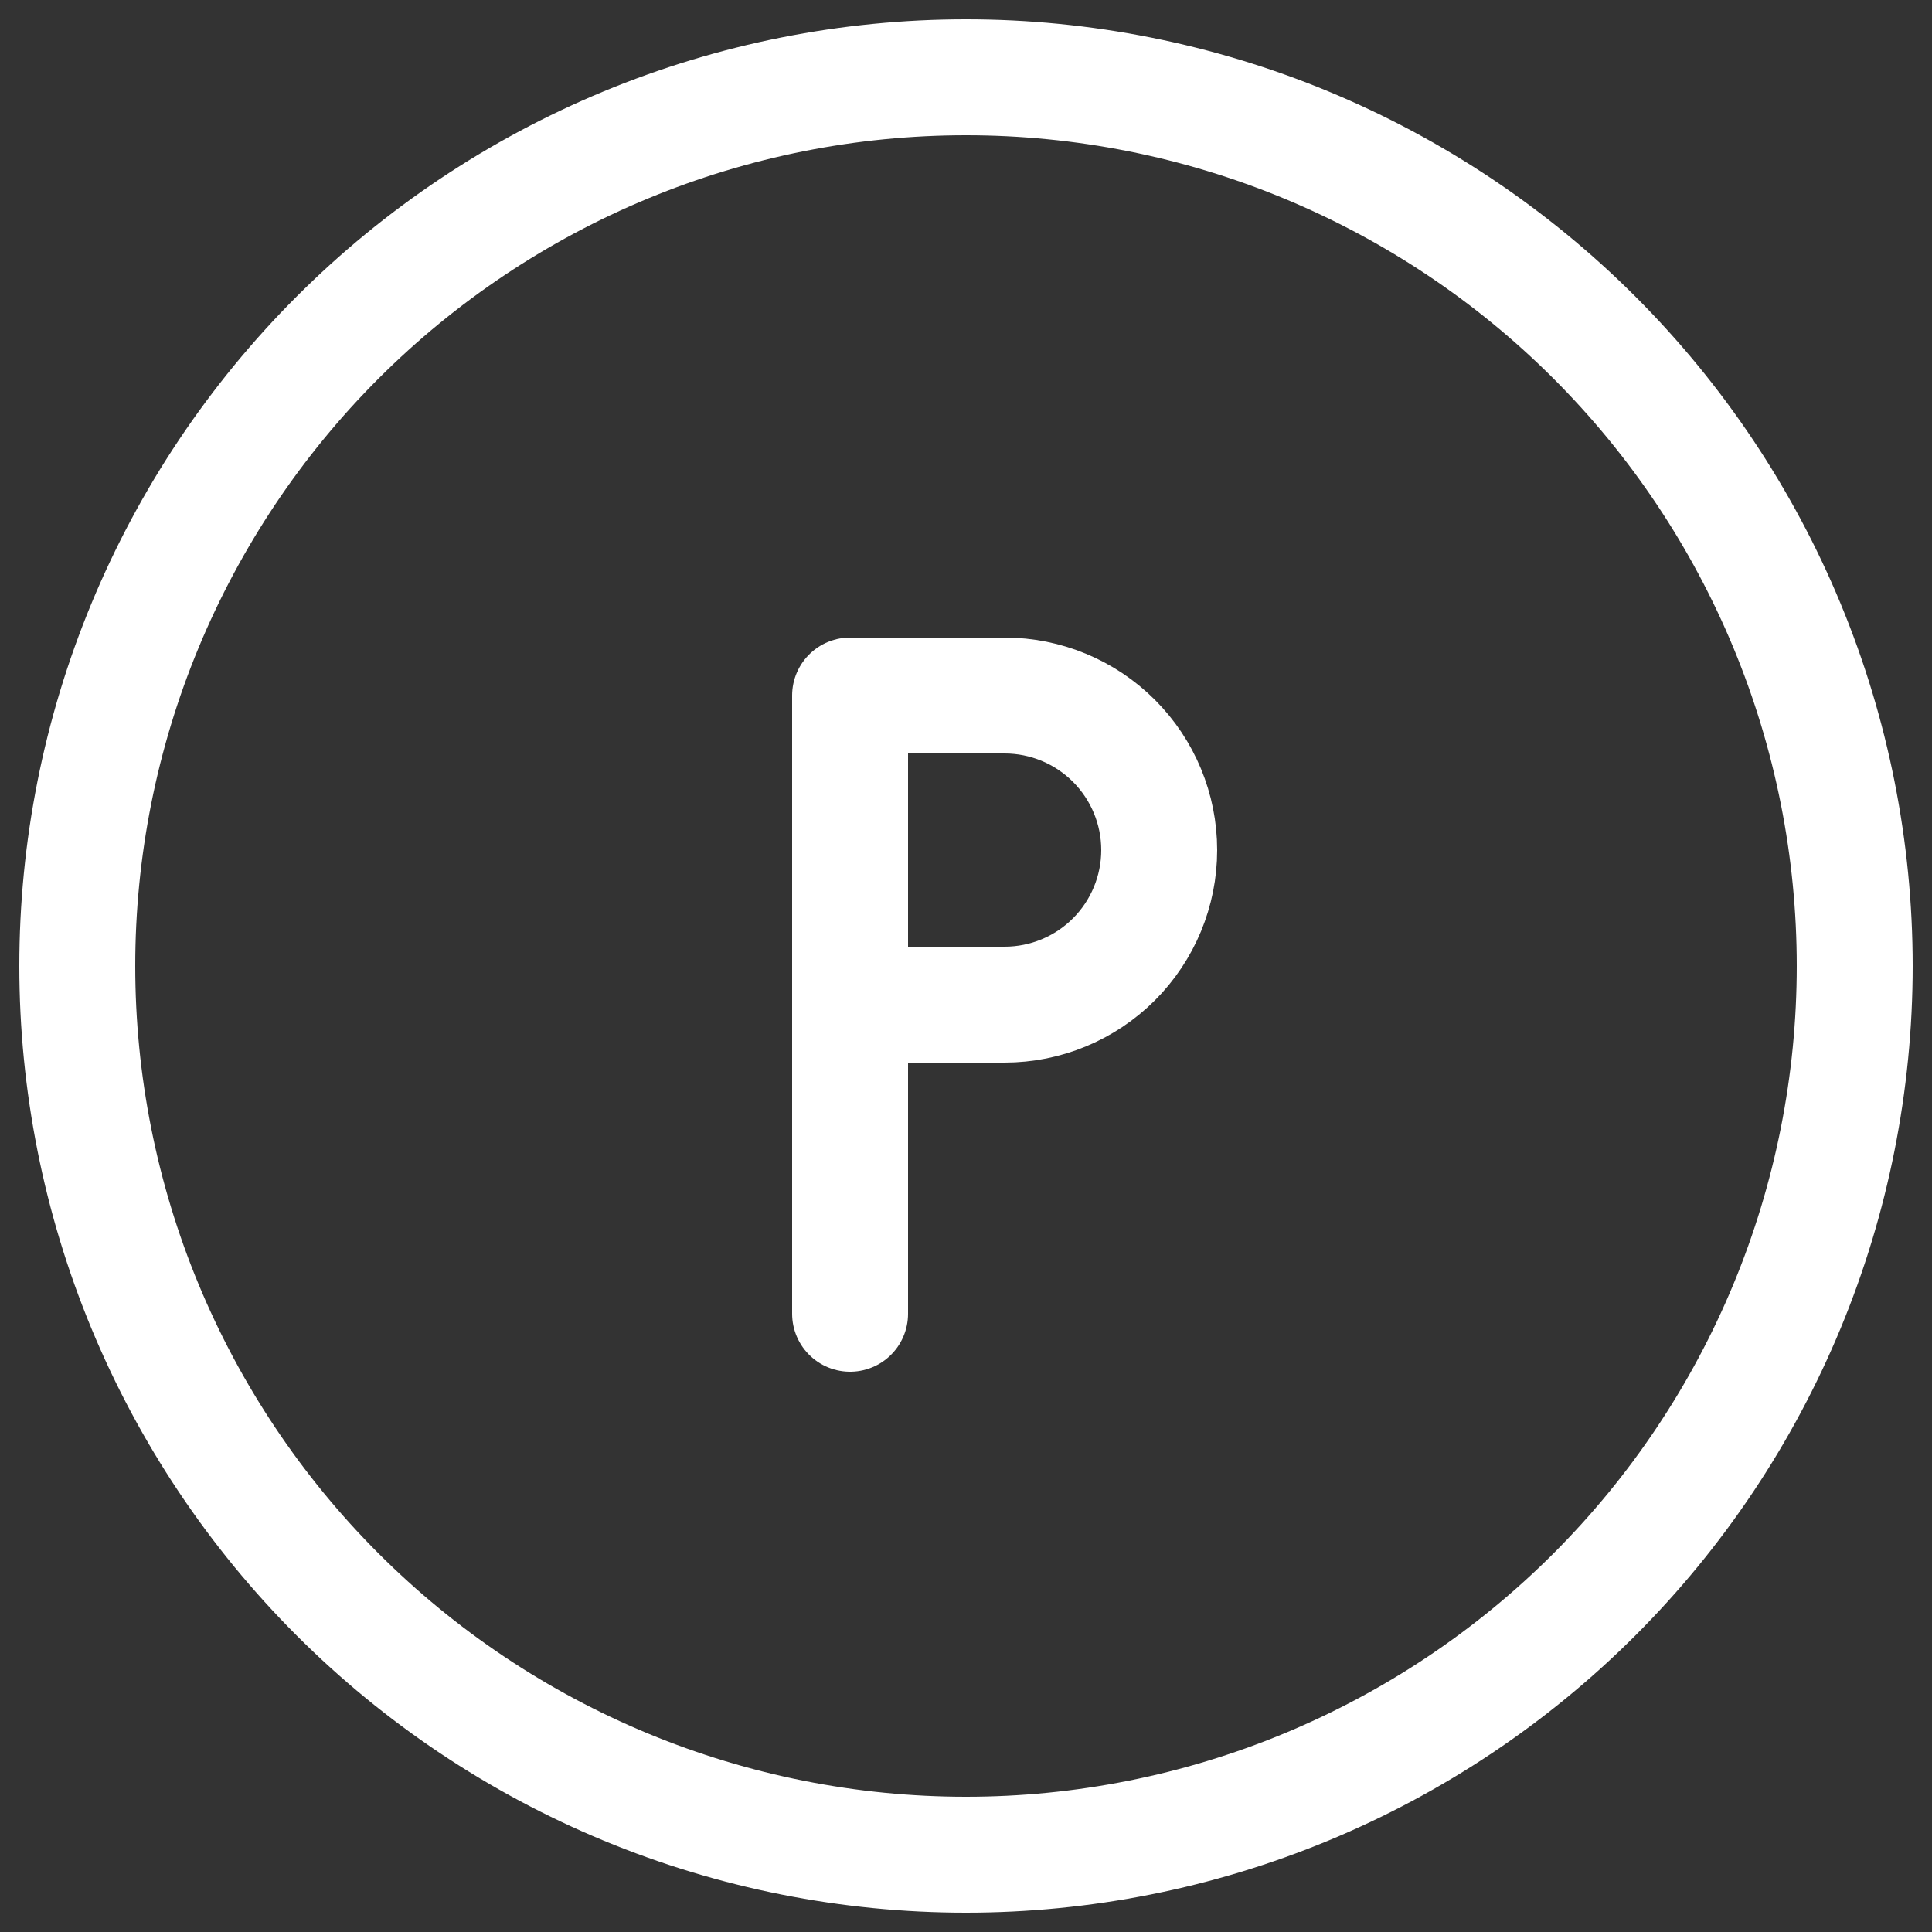
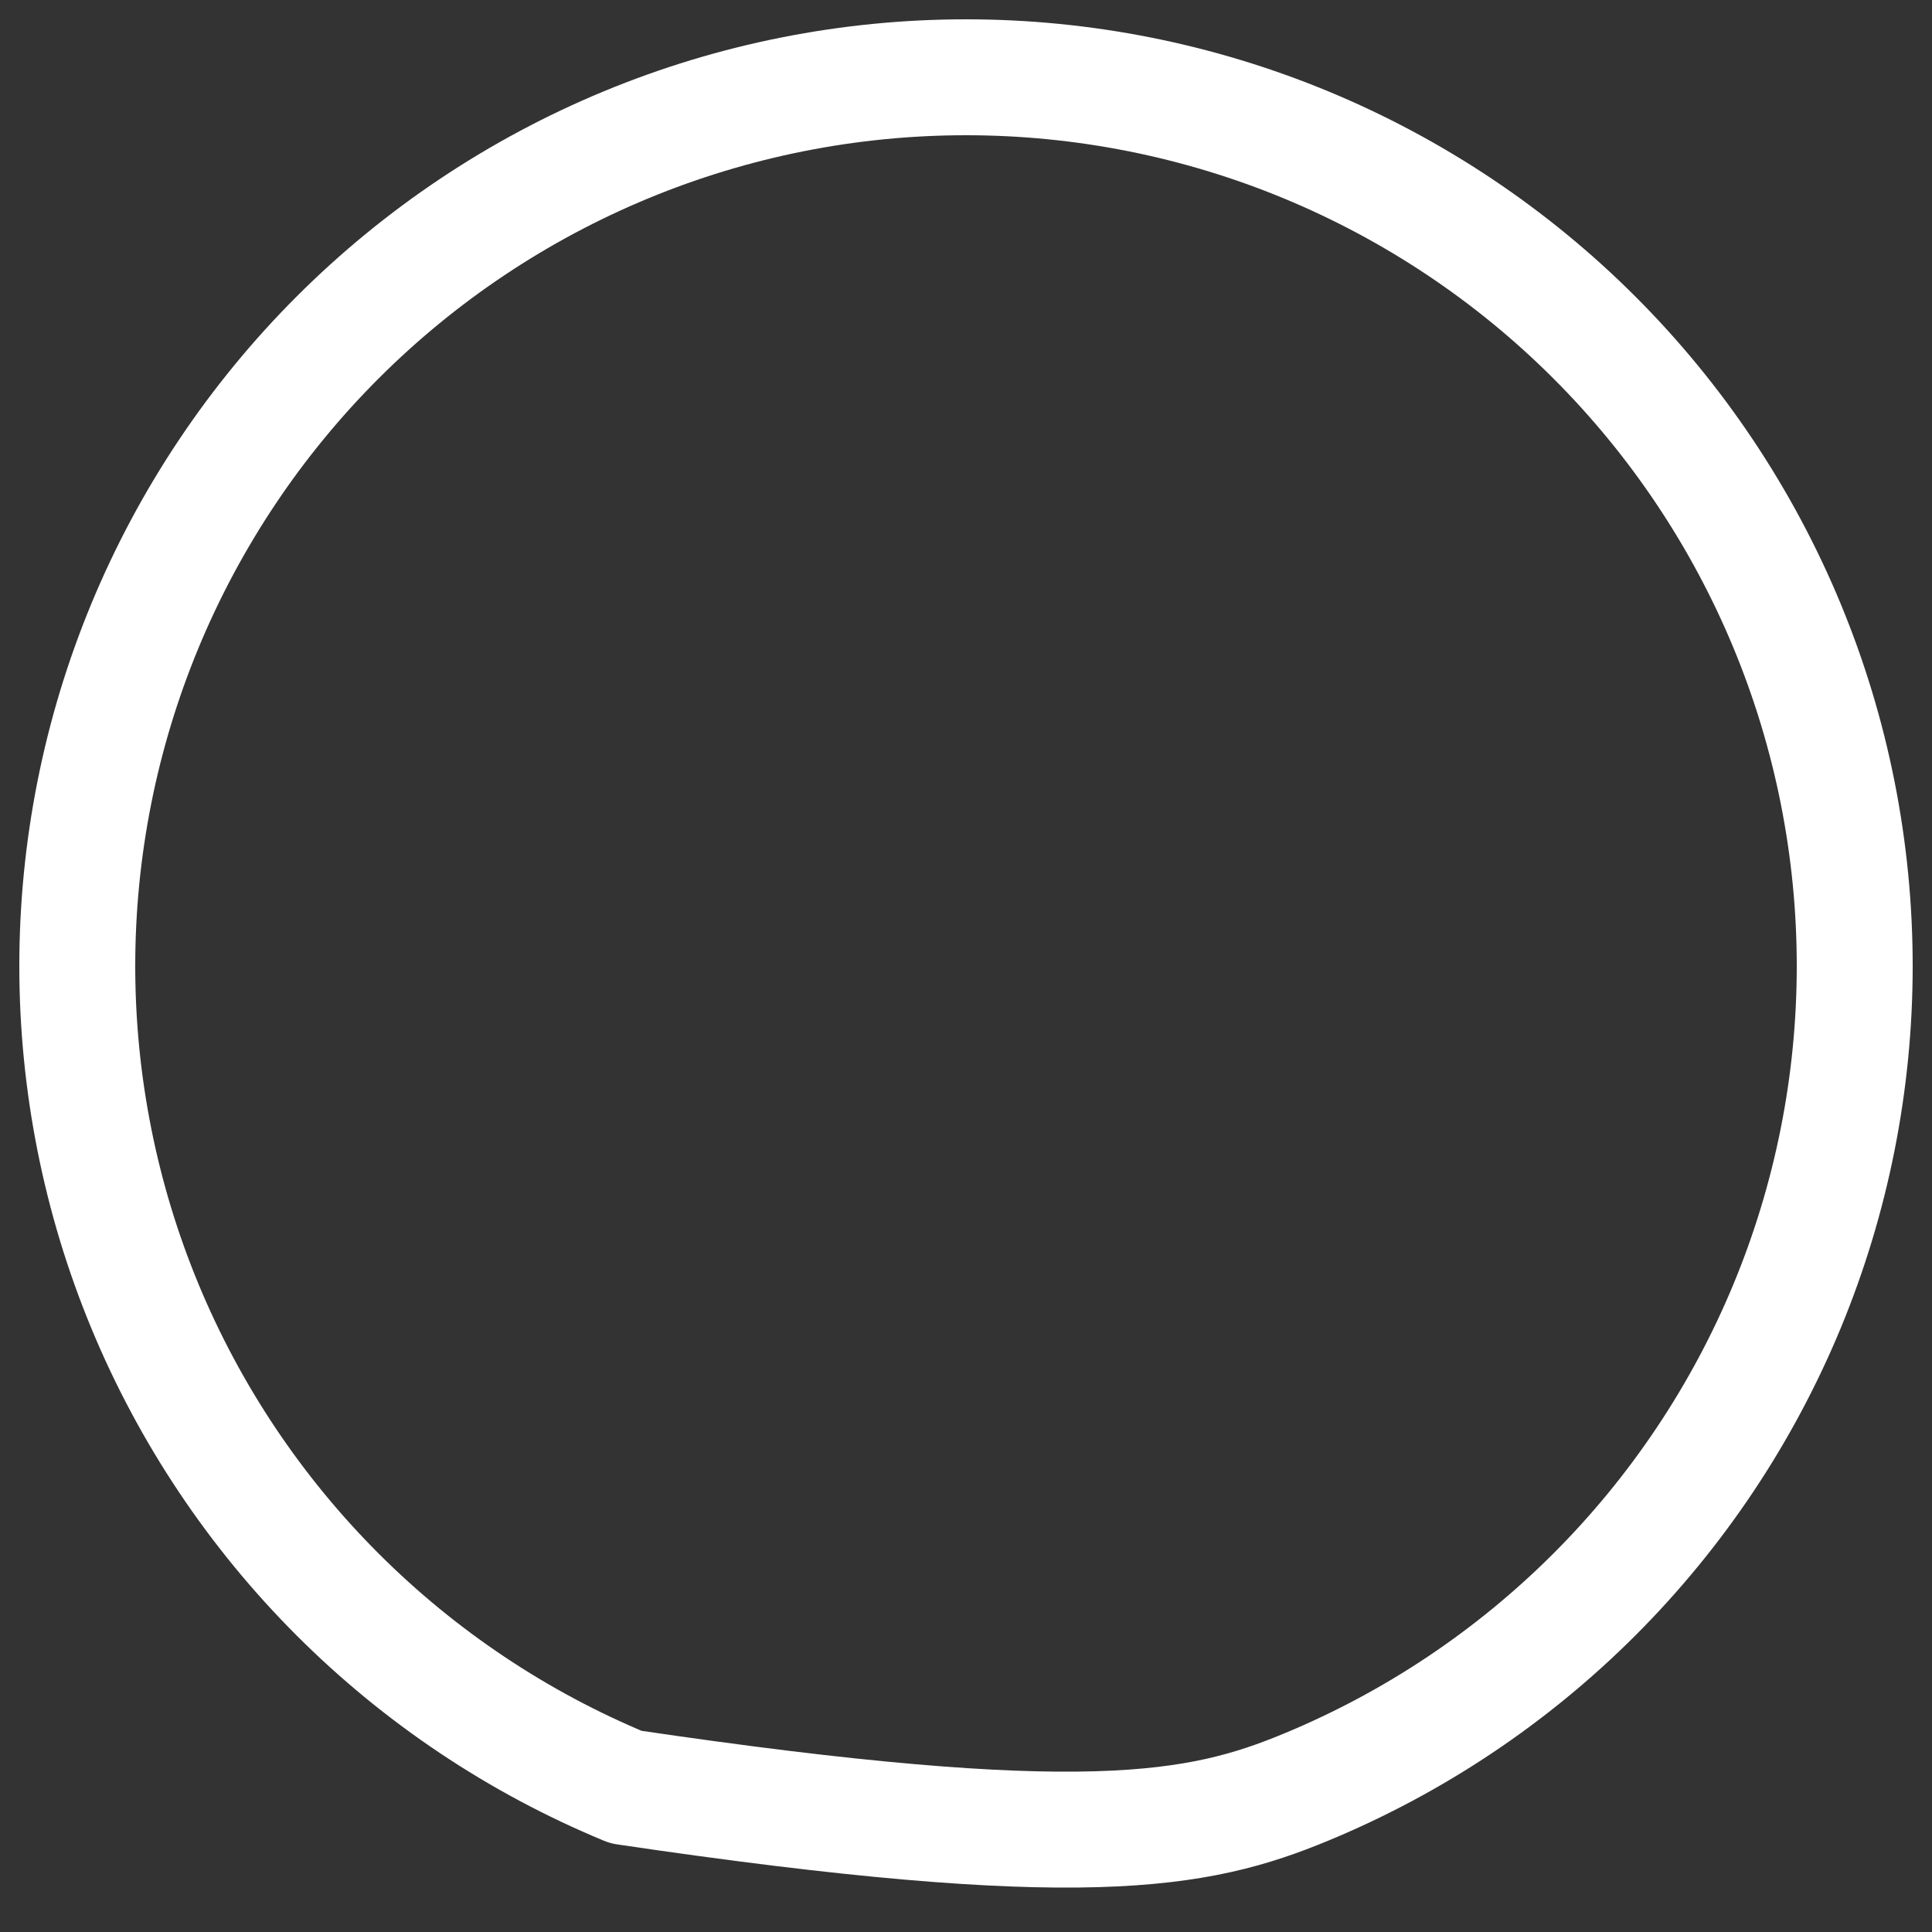
<svg xmlns="http://www.w3.org/2000/svg" width="25" height="25" viewBox="0 0 25 25" fill="none">
  <rect x="0" y="0" width="25" height="25" fill="#333333" stroke="none" />
-   <path d="M1 12.5C1 14.01 1.297 15.506 1.875 16.901C2.453 18.296 3.3 19.564 4.368 20.632C5.436 21.7 6.704 22.547 8.099 23.125C9.494 23.703 10.99 24 12.5 24C14.01 24 15.506 23.703 16.901 23.125C18.296 22.547 19.564 21.7 20.632 20.632C21.7 19.564 22.547 18.296 23.125 16.901C23.703 15.506 24 14.01 24 12.5C24 10.99 23.703 9.494 23.125 8.099C22.547 6.704 21.7 5.436 20.632 4.368C19.564 3.3 18.296 2.453 16.901 1.875C15.506 1.297 14.01 1 12.5 1C10.99 1 9.494 1.297 8.099 1.875C6.704 2.453 5.436 3.3 4.368 4.368C3.3 5.436 2.453 6.704 1.875 8.099C1.297 9.494 1 10.99 1 12.5V12.5Z" stroke="white" stroke-width="1.5" stroke-linecap="round" stroke-linejoin="round" />
-   <path d="M15 11C15 11.53 14.789 12.039 14.414 12.414C14.039 12.789 13.53 13 13 13H11V9H13C13.53 9 14.039 9.211 14.414 9.586C14.789 9.961 15 10.47 15 11Z" stroke="white" stroke-width="1.5" stroke-linecap="round" stroke-linejoin="round" />
-   <path d="M11 17V13" stroke="white" stroke-width="1.5" stroke-linecap="round" stroke-linejoin="round" />
+   <path d="M1 12.5C1 14.01 1.297 15.506 1.875 16.901C2.453 18.296 3.3 19.564 4.368 20.632C5.436 21.7 6.704 22.547 8.099 23.125C14.01 24 15.506 23.703 16.901 23.125C18.296 22.547 19.564 21.7 20.632 20.632C21.7 19.564 22.547 18.296 23.125 16.901C23.703 15.506 24 14.01 24 12.5C24 10.99 23.703 9.494 23.125 8.099C22.547 6.704 21.7 5.436 20.632 4.368C19.564 3.3 18.296 2.453 16.901 1.875C15.506 1.297 14.01 1 12.5 1C10.99 1 9.494 1.297 8.099 1.875C6.704 2.453 5.436 3.3 4.368 4.368C3.3 5.436 2.453 6.704 1.875 8.099C1.297 9.494 1 10.99 1 12.5V12.5Z" stroke="white" stroke-width="1.5" stroke-linecap="round" stroke-linejoin="round" />
</svg>